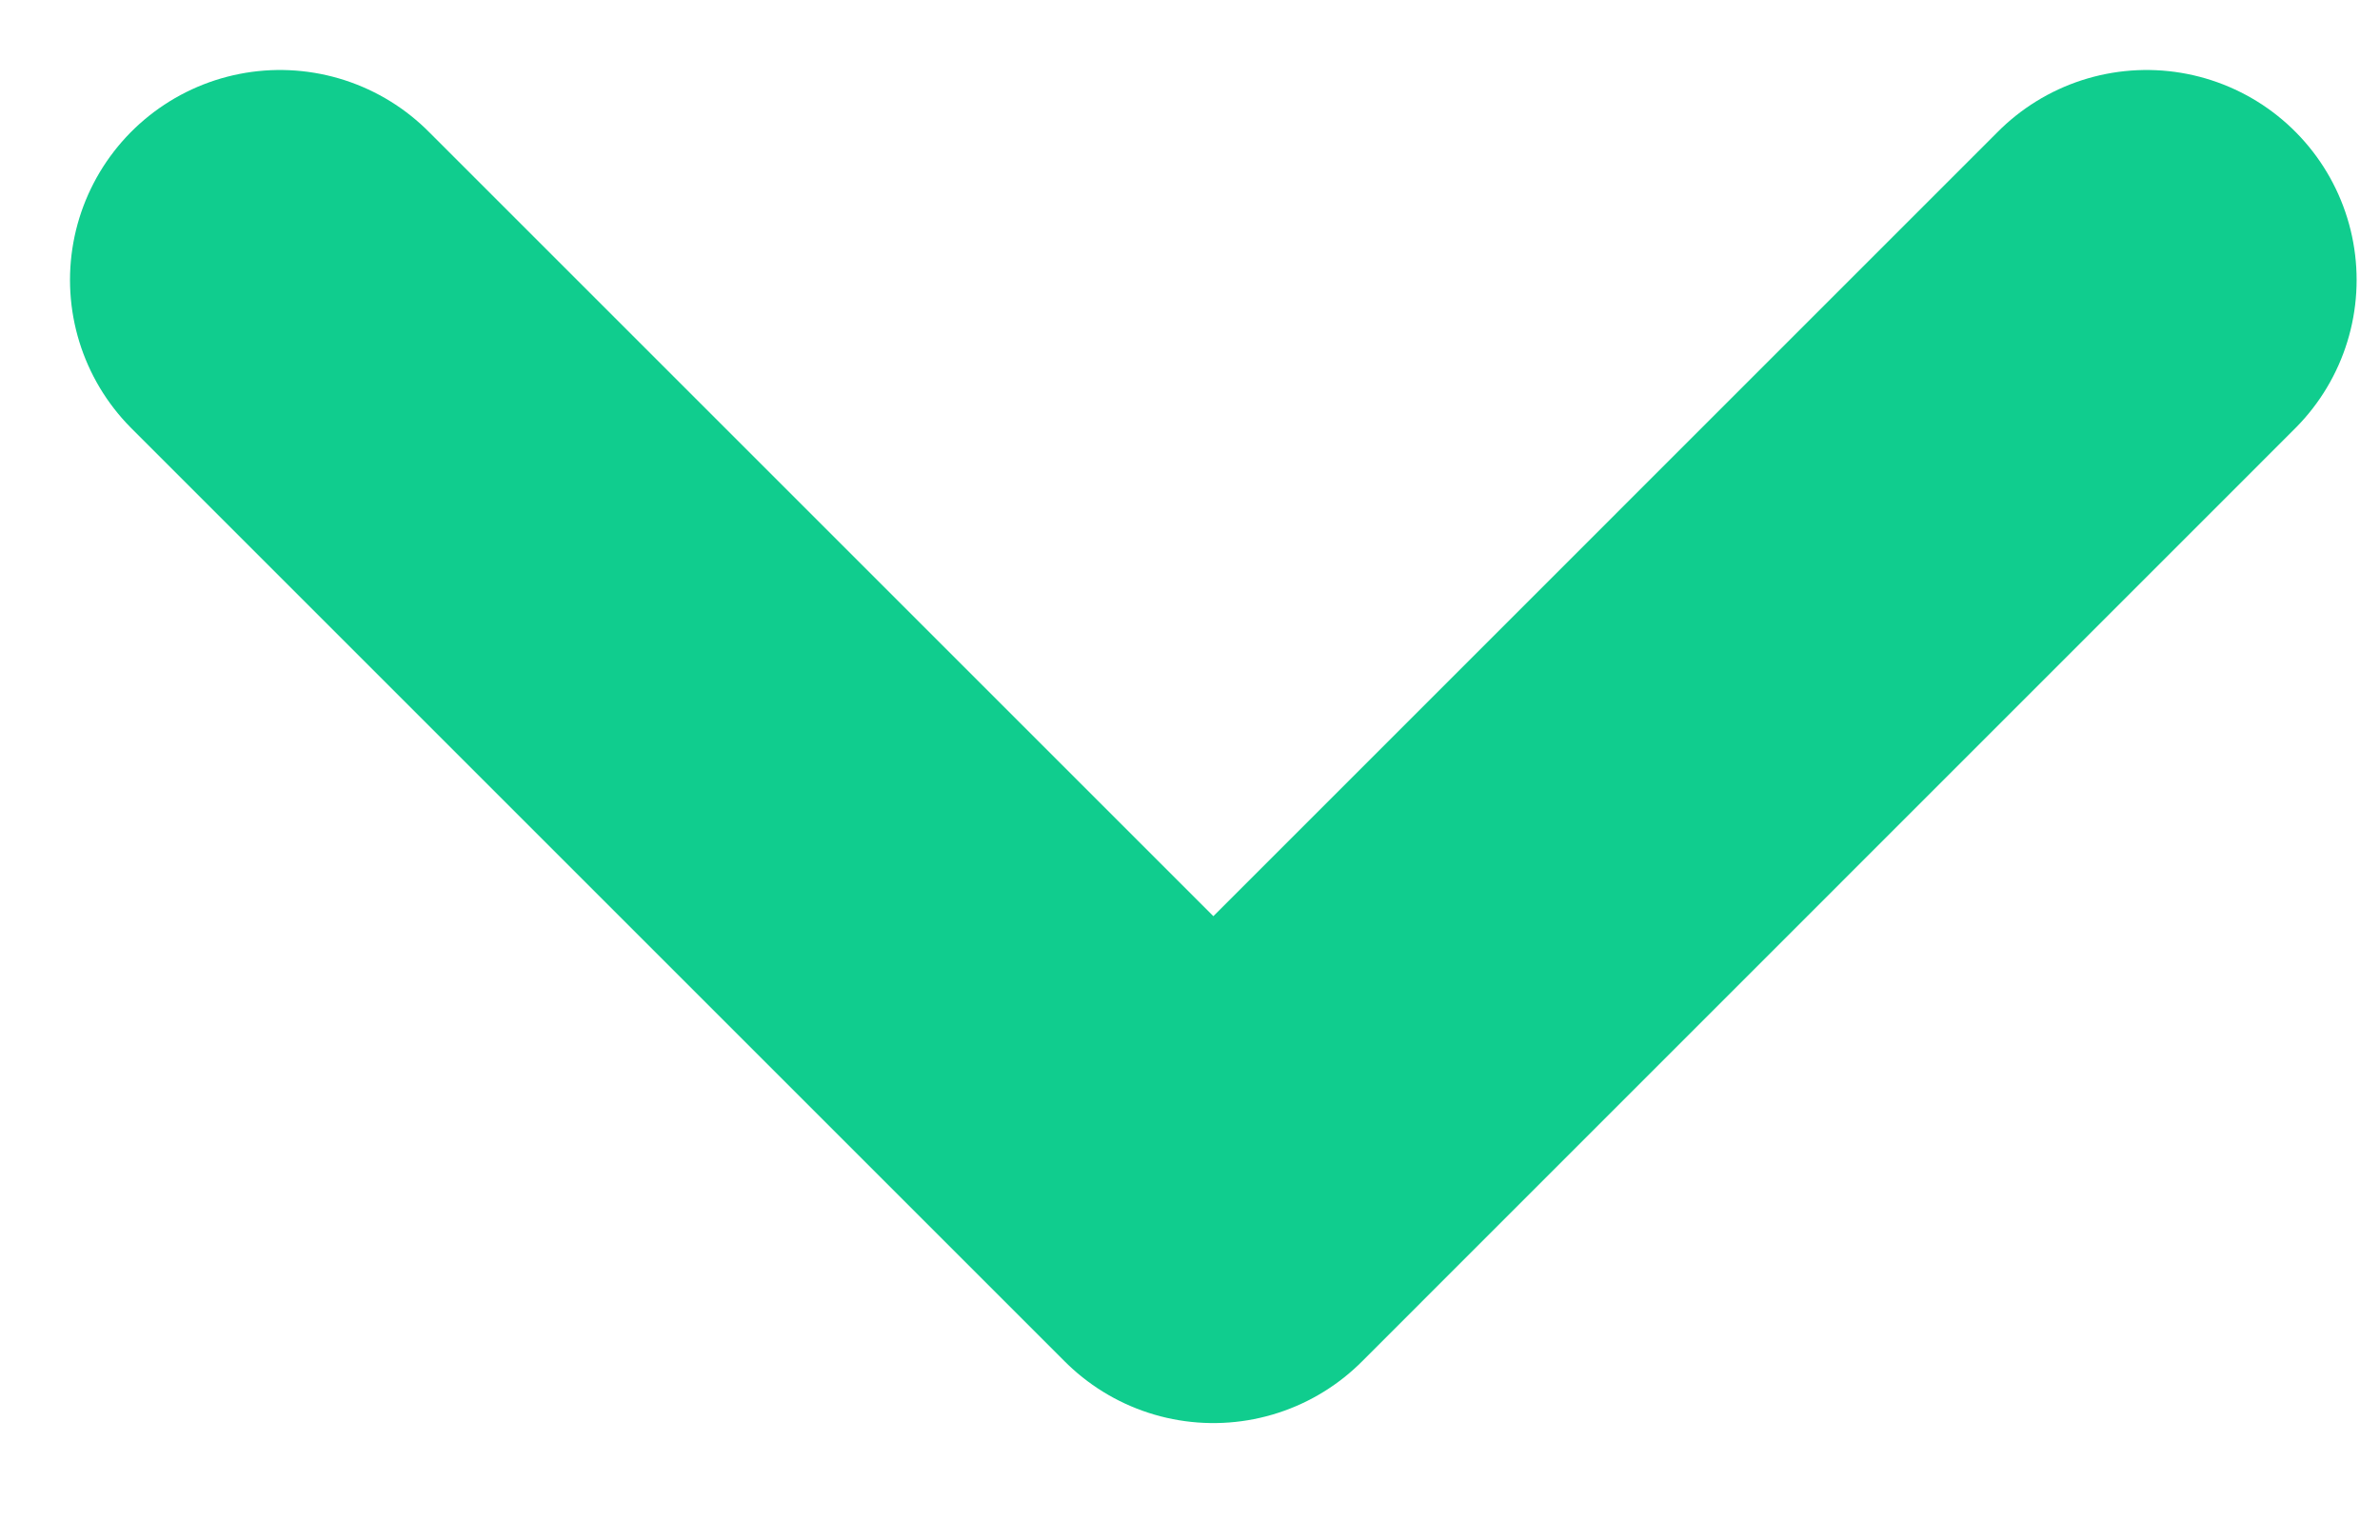
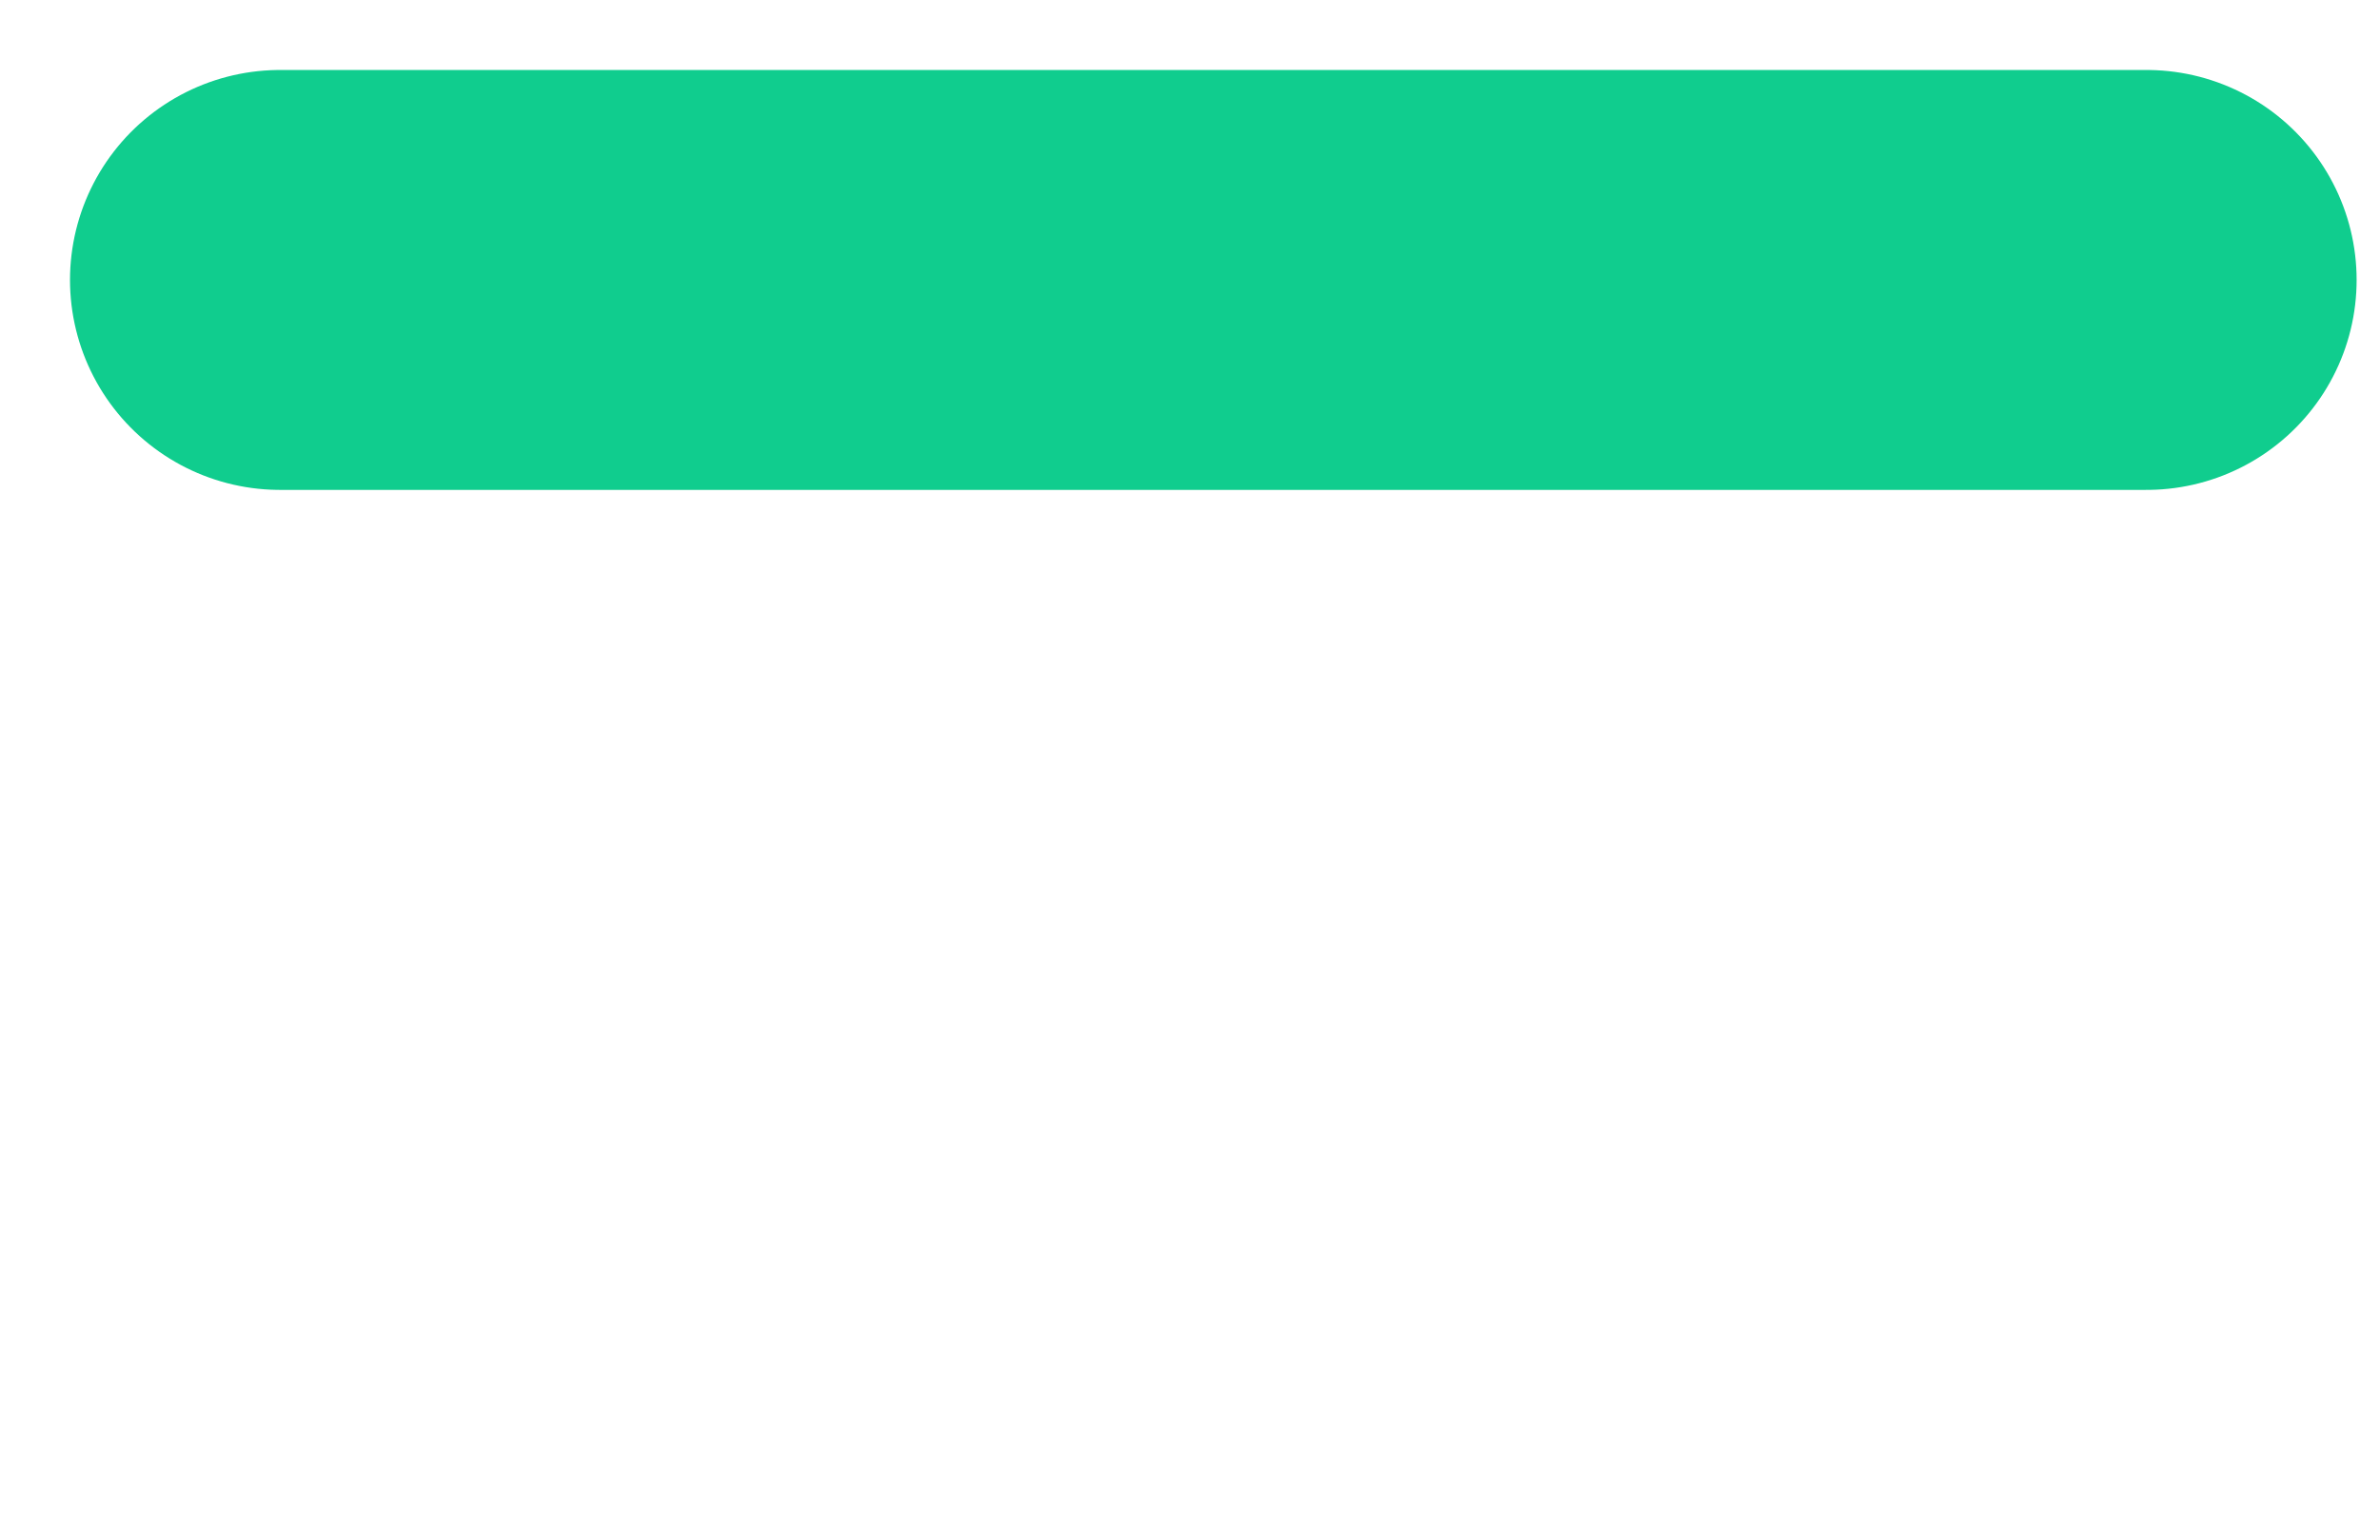
<svg xmlns="http://www.w3.org/2000/svg" fill="none" height="100%" overflow="visible" preserveAspectRatio="none" style="display: block;" viewBox="0 0 17 11" width="100%">
-   <path d="M15.333 2L8.667 8.667L2 2" id="Vector" stroke="#10CD8E" stroke-linecap="round" stroke-linejoin="round" stroke-width="3" />
+   <path d="M15.333 2L2 2" id="Vector" stroke="#10CD8E" stroke-linecap="round" stroke-linejoin="round" stroke-width="3" />
</svg>